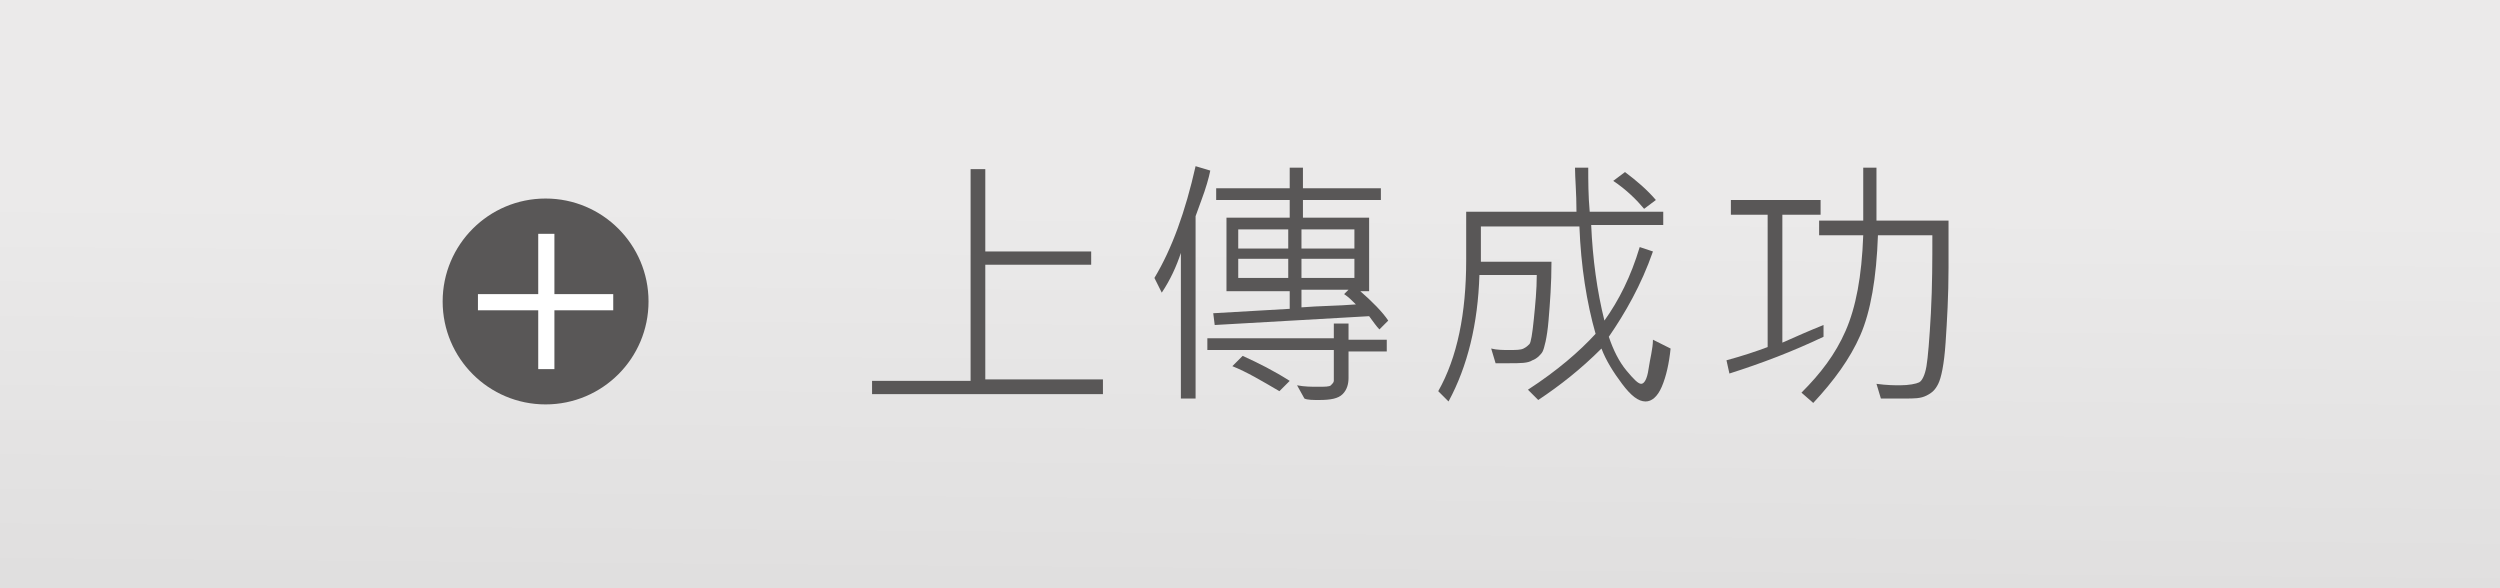
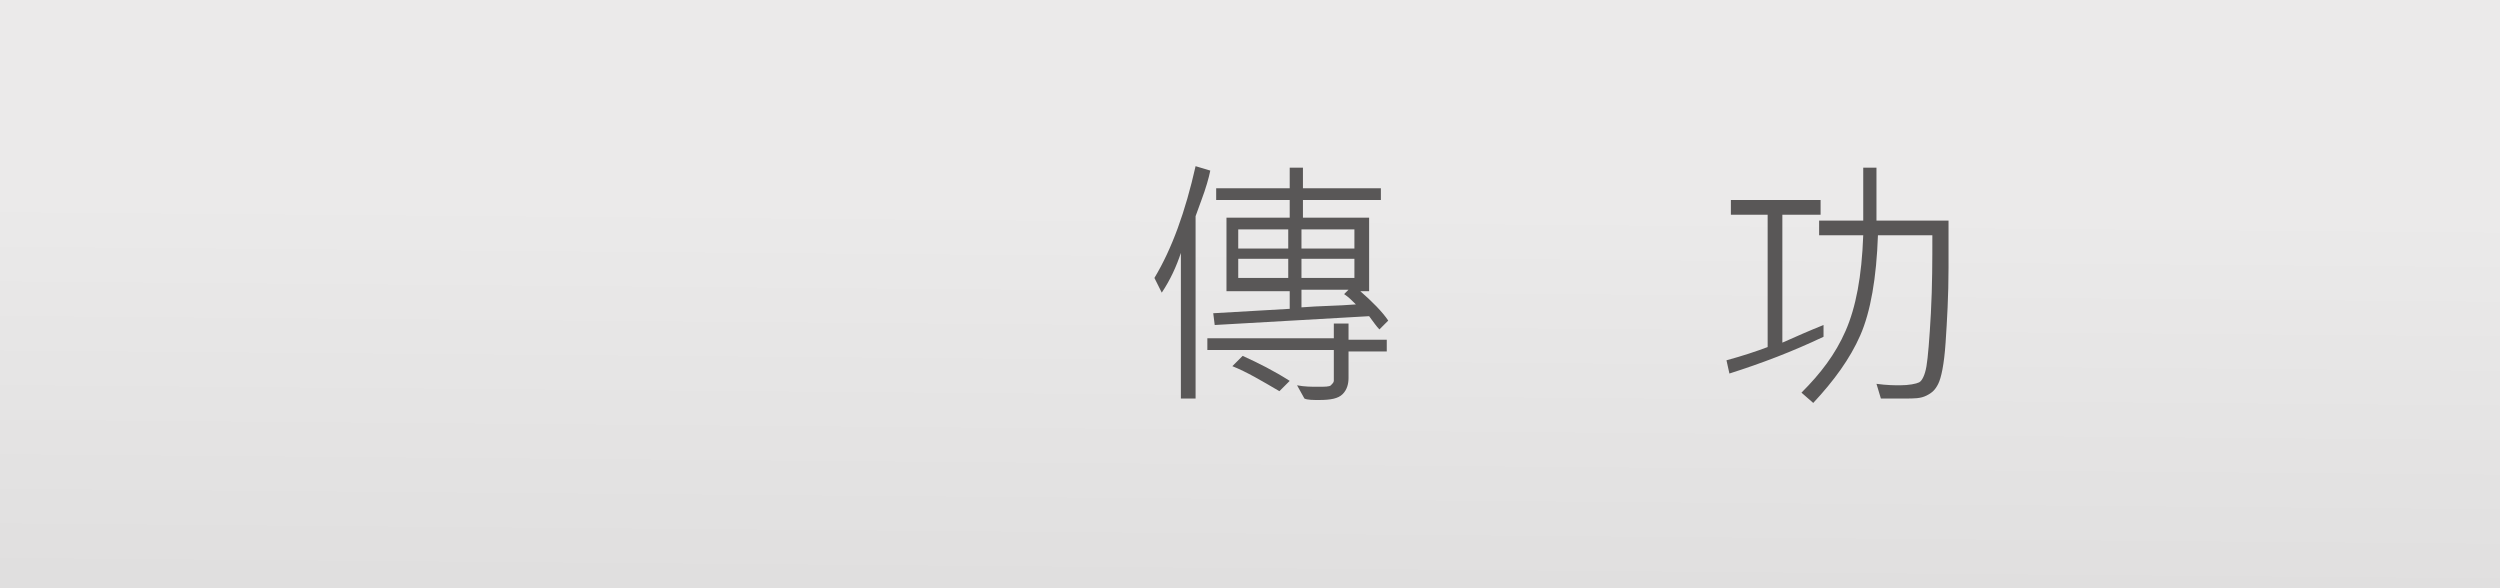
<svg xmlns="http://www.w3.org/2000/svg" version="1.1" id="圖層_1" x="0px" y="0px" viewBox="0 0 170 40" enable-background="new 0 0 170 40" xml:space="preserve">
  <rect x="0" y="0" width="170" height="40" fill="#808080" stroke="none" />
  <linearGradient id="SVGID_1_" gradientUnits="userSpaceOnUse" x1="85.373" y1="-25.607" x2="84.283" y2="107.579">
    <stop offset="0.297" style="stop-color:#EBEAEA" />
    <stop offset="0.95" style="stop-color:#C6C5C5" />
  </linearGradient>
  <rect x="0" y="0" fill="url(#SVGID_1_)" width="170" height="40" />
-   <path fill="#595757" d="M74.9,26.8H59.3v-0.9H66V11.5h1v5.6h7.2v0.9H67v7.8h8V26.8z" />
  <path fill="#595757" d="M82.3,11.6c-0.1,0.5-0.3,1.2-0.6,2l-0.4,1.1v12.4h-1v-9.9C80,18.1,79.6,19,79,19.9l-0.5-1  c1.2-2,2.1-4.5,2.8-7.6L82.3,11.6z M94.3,23.9h-2.6v1.8c0,0.4-0.1,0.8-0.4,1.1s-0.8,0.4-1.6,0.4c-0.4,0-0.8,0-1-0.1l-0.5-0.9  c0.5,0.1,1,0.1,1.4,0.1c0.5,0,0.8,0,0.9-0.1c0.1-0.1,0.2-0.2,0.2-0.3v-2.1h-8.6v-0.8h8.6V22h1v1.1h2.6V23.9z M94.4,21.8l-0.6,0.6  c-0.2-0.2-0.4-0.5-0.7-0.9l-10.5,0.6l-0.1-0.8l5.2-0.3v-1.2h-4.3v-5h4.3v-1.2h-5v-0.8h5v-1.4h0.9v1.4h5.3v0.8h-5.3v1.2h4.5v5h-0.6  C93.3,20.5,94,21.2,94.4,21.8z M87.7,25.9L87,26.6c-1.2-0.7-2.2-1.3-3.2-1.7l0.7-0.7C85.6,24.7,86.6,25.2,87.7,25.9z M87.6,16.9  v-1.3h-3.4v1.3H87.6z M87.6,18.9v-1.3h-3.4v1.3H87.6z M92.1,16.9v-1.3h-3.6v1.3H92.1z M92.1,18.9v-1.3h-3.6v1.3H92.1z M92.2,20.7  c-0.3-0.3-0.5-0.5-0.8-0.7l0.3-0.3h-3.2v1.2C89.7,20.8,91,20.8,92.2,20.7z" />
-   <path fill="#595757" d="M113.6,23.7c-0.1,1-0.3,1.9-0.6,2.6c-0.3,0.7-0.7,1-1.1,1c-0.5,0-1-0.4-1.6-1.2s-1.1-1.6-1.4-2.4  c-1.4,1.4-2.8,2.5-4.3,3.5l-0.7-0.7c2-1.3,3.5-2.6,4.6-3.8c-0.6-2.1-1-4.6-1.1-7.3h-6.7v2.4h4.8c0,1.5-0.1,2.8-0.2,4  s-0.3,1.9-0.4,2.1s-0.4,0.5-0.7,0.6c-0.3,0.2-0.8,0.2-1.6,0.2c-0.2,0-0.5,0-0.9,0l-0.3-1c0.4,0.1,0.8,0.1,1.2,0.1c0.5,0,0.8,0,1-0.1  c0.2-0.1,0.3-0.2,0.4-0.3c0.1-0.1,0.2-0.7,0.3-1.7c0.1-1,0.2-2,0.2-3h-3.9c-0.1,3.3-0.8,6.2-2.1,8.6l-0.7-0.7  c1.3-2.3,1.9-5.3,1.9-8.9v-3.3h7.5c0-1.3-0.1-2.3-0.1-3h0.9c0,0.9,0,1.9,0.1,3h5v0.9h-4.9c0.1,2.3,0.4,4.5,0.9,6.5  c1-1.4,1.8-3,2.4-5l0.9,0.3c-0.8,2.3-1.9,4.2-3,5.8c0.3,0.9,0.7,1.7,1.2,2.3s0.8,0.9,1,0.9c0.2,0,0.4-0.3,0.5-1s0.3-1.4,0.3-2  L113.6,23.7z M112.6,13.6l-0.8,0.6c-0.5-0.6-1.2-1.3-2.1-1.9l0.8-0.6C111.3,12.3,112,12.9,112.6,13.6z" />
  <path fill="#595757" d="M124,22.9c-2.1,1-4.2,1.8-6.4,2.5l-0.2-0.9c1.1-0.3,2-0.6,2.8-0.9v-9h-2.5v-1h6.1v1h-2.6v8.7  c0.9-0.4,1.8-0.8,2.8-1.2V22.9z M132.5,15c0,1.4,0,2.5,0,3.2c0,1.9-0.1,3.6-0.2,5.1s-0.3,2.4-0.5,2.8s-0.4,0.6-0.8,0.8  s-0.8,0.2-1.5,0.2c-0.3,0-0.8,0-1.6,0l-0.3-1c0.7,0.1,1.3,0.1,1.6,0.1c0.6,0,1.1-0.1,1.3-0.2s0.4-0.5,0.5-1.1  c0.1-0.6,0.2-1.8,0.3-3.6c0.1-1.9,0.1-3.6,0.1-5.3h-3.7c-0.1,2.9-0.5,5.2-1.2,6.8s-1.8,3.1-3.2,4.6l-0.8-0.7c1.3-1.3,2.3-2.6,3-4.2  s1.1-3.7,1.2-6.5h-3V15h3v-3.6h0.9V15H132.5z" />
-   <circle fill="#595757" cx="37.1" cy="20.5" r="7" />
  <g>
-     <rect x="36.6" y="15.9" fill="#FFFFFF" width="1.1" height="9.2" />
-     <rect x="32.5" y="20" fill="#FFFFFF" width="9.2" height="1.1" />
-   </g>
+     </g>
</svg>